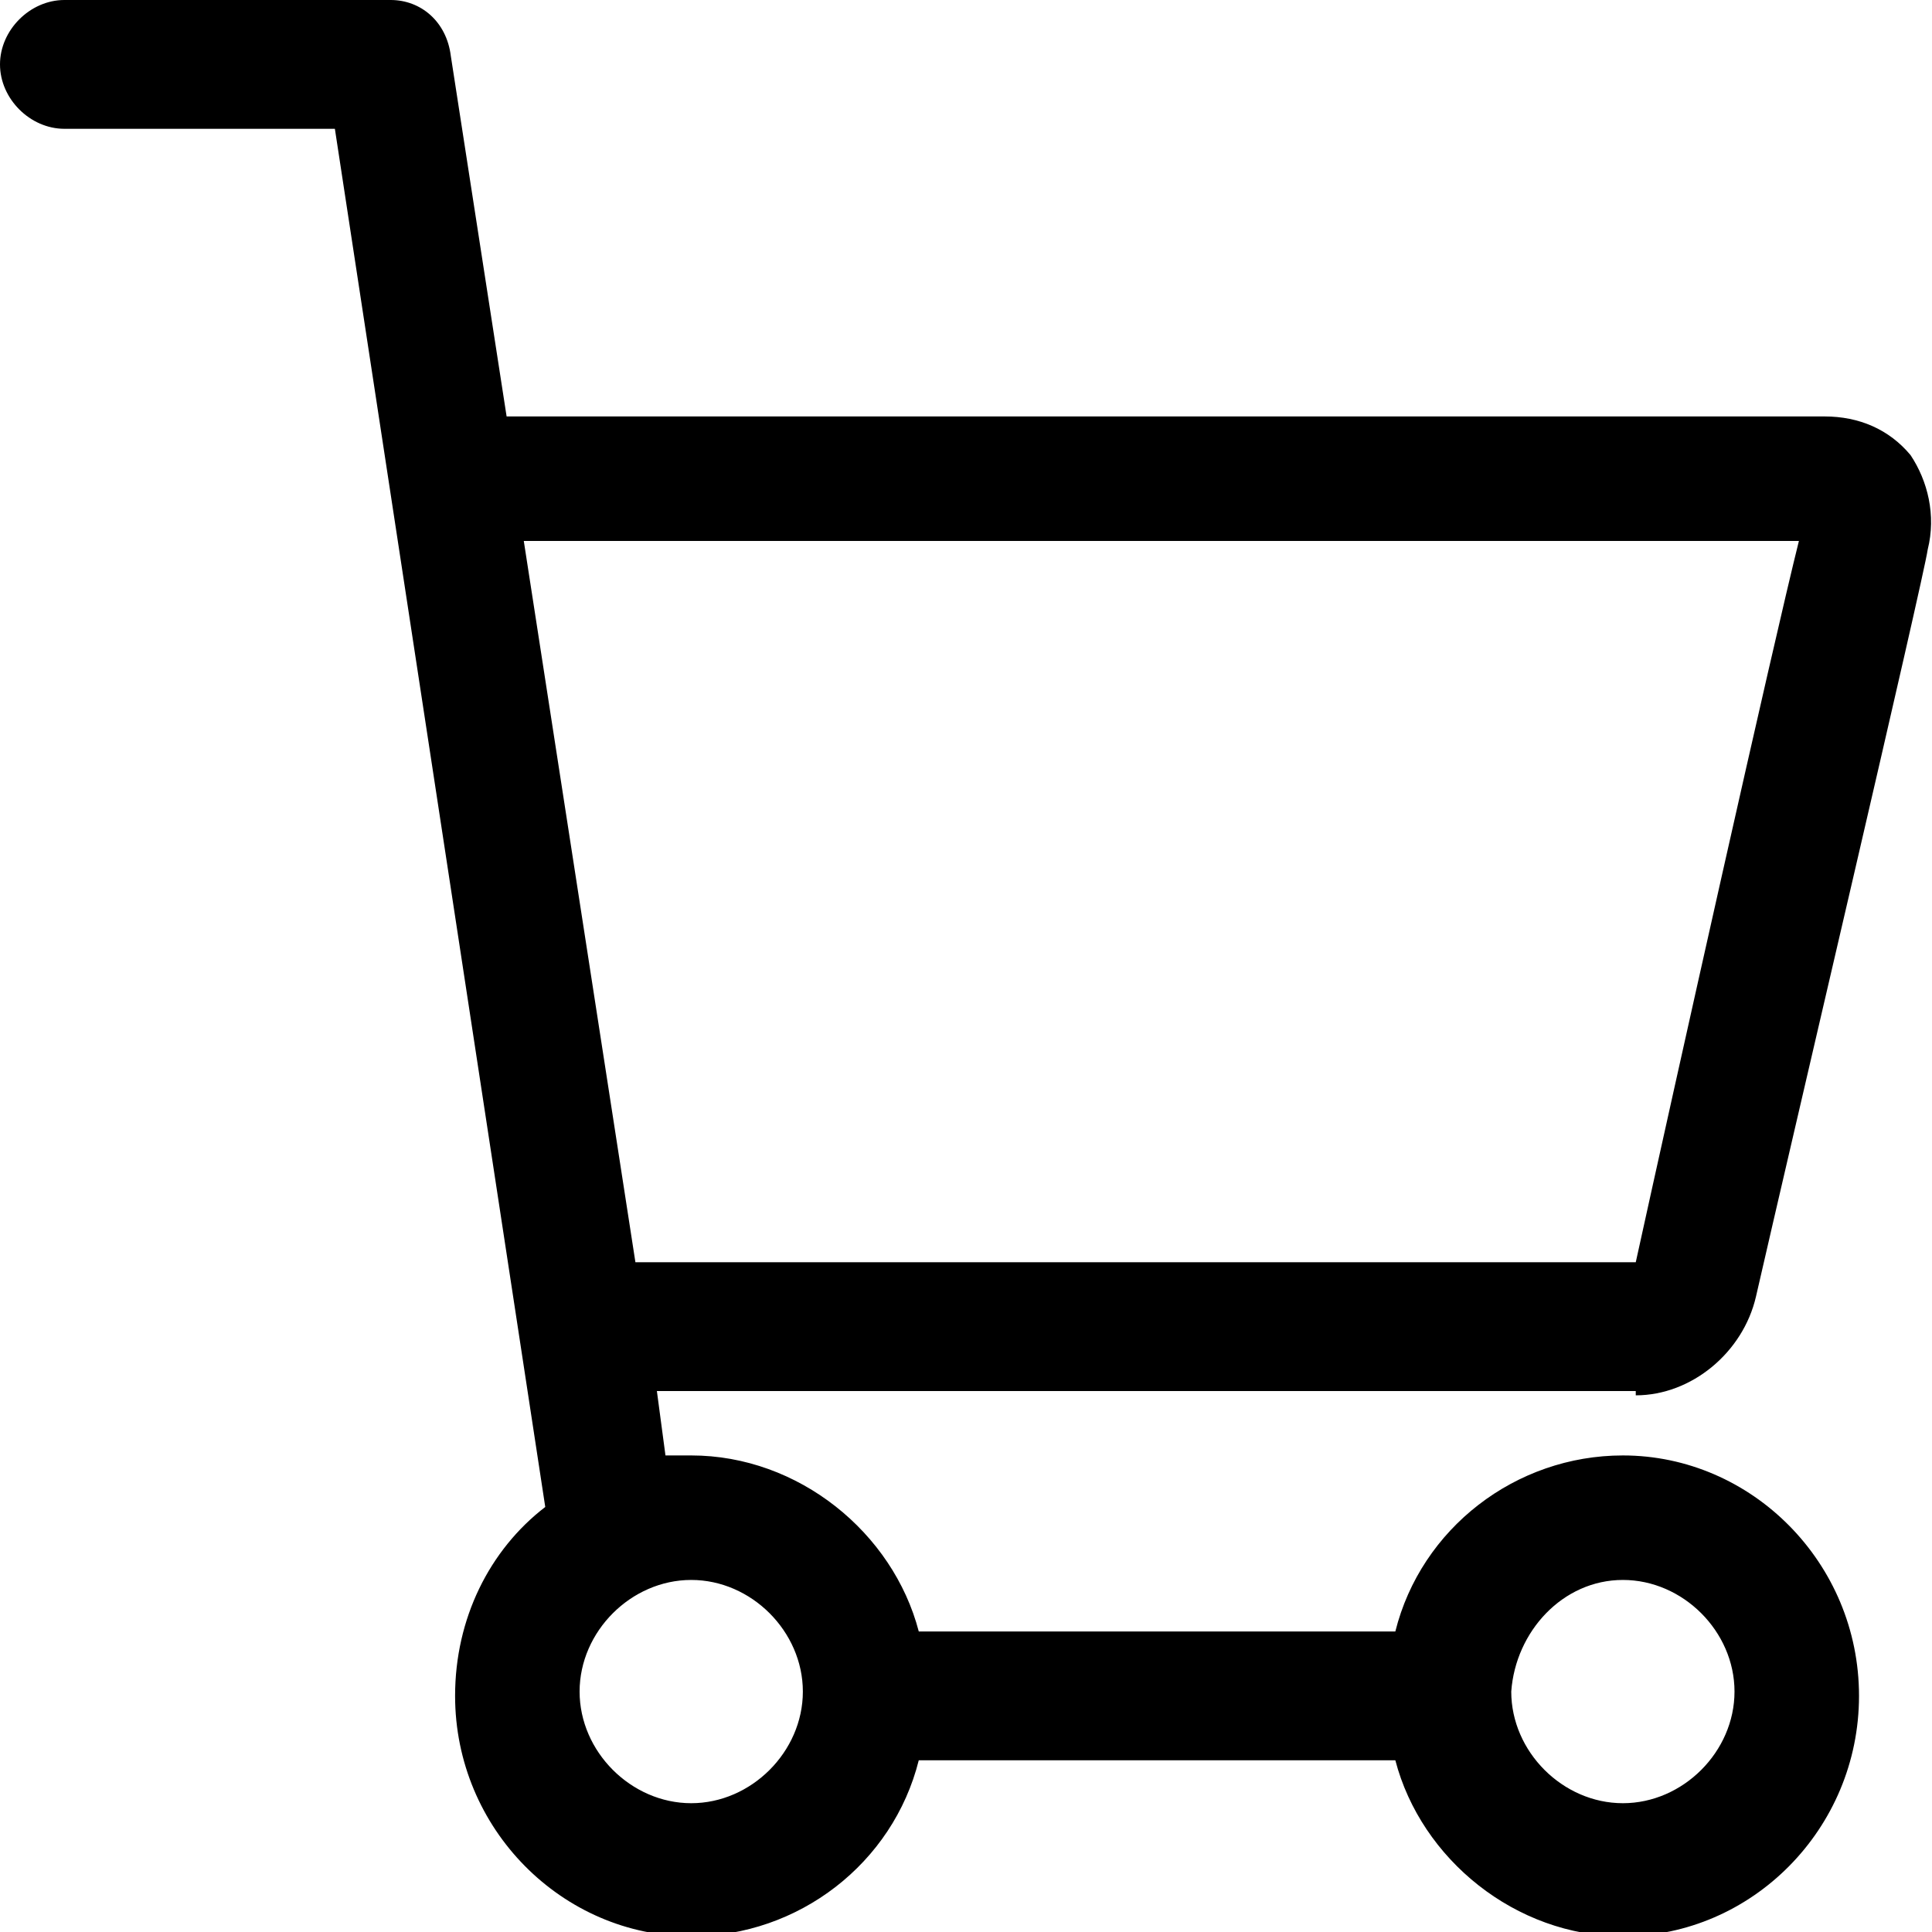
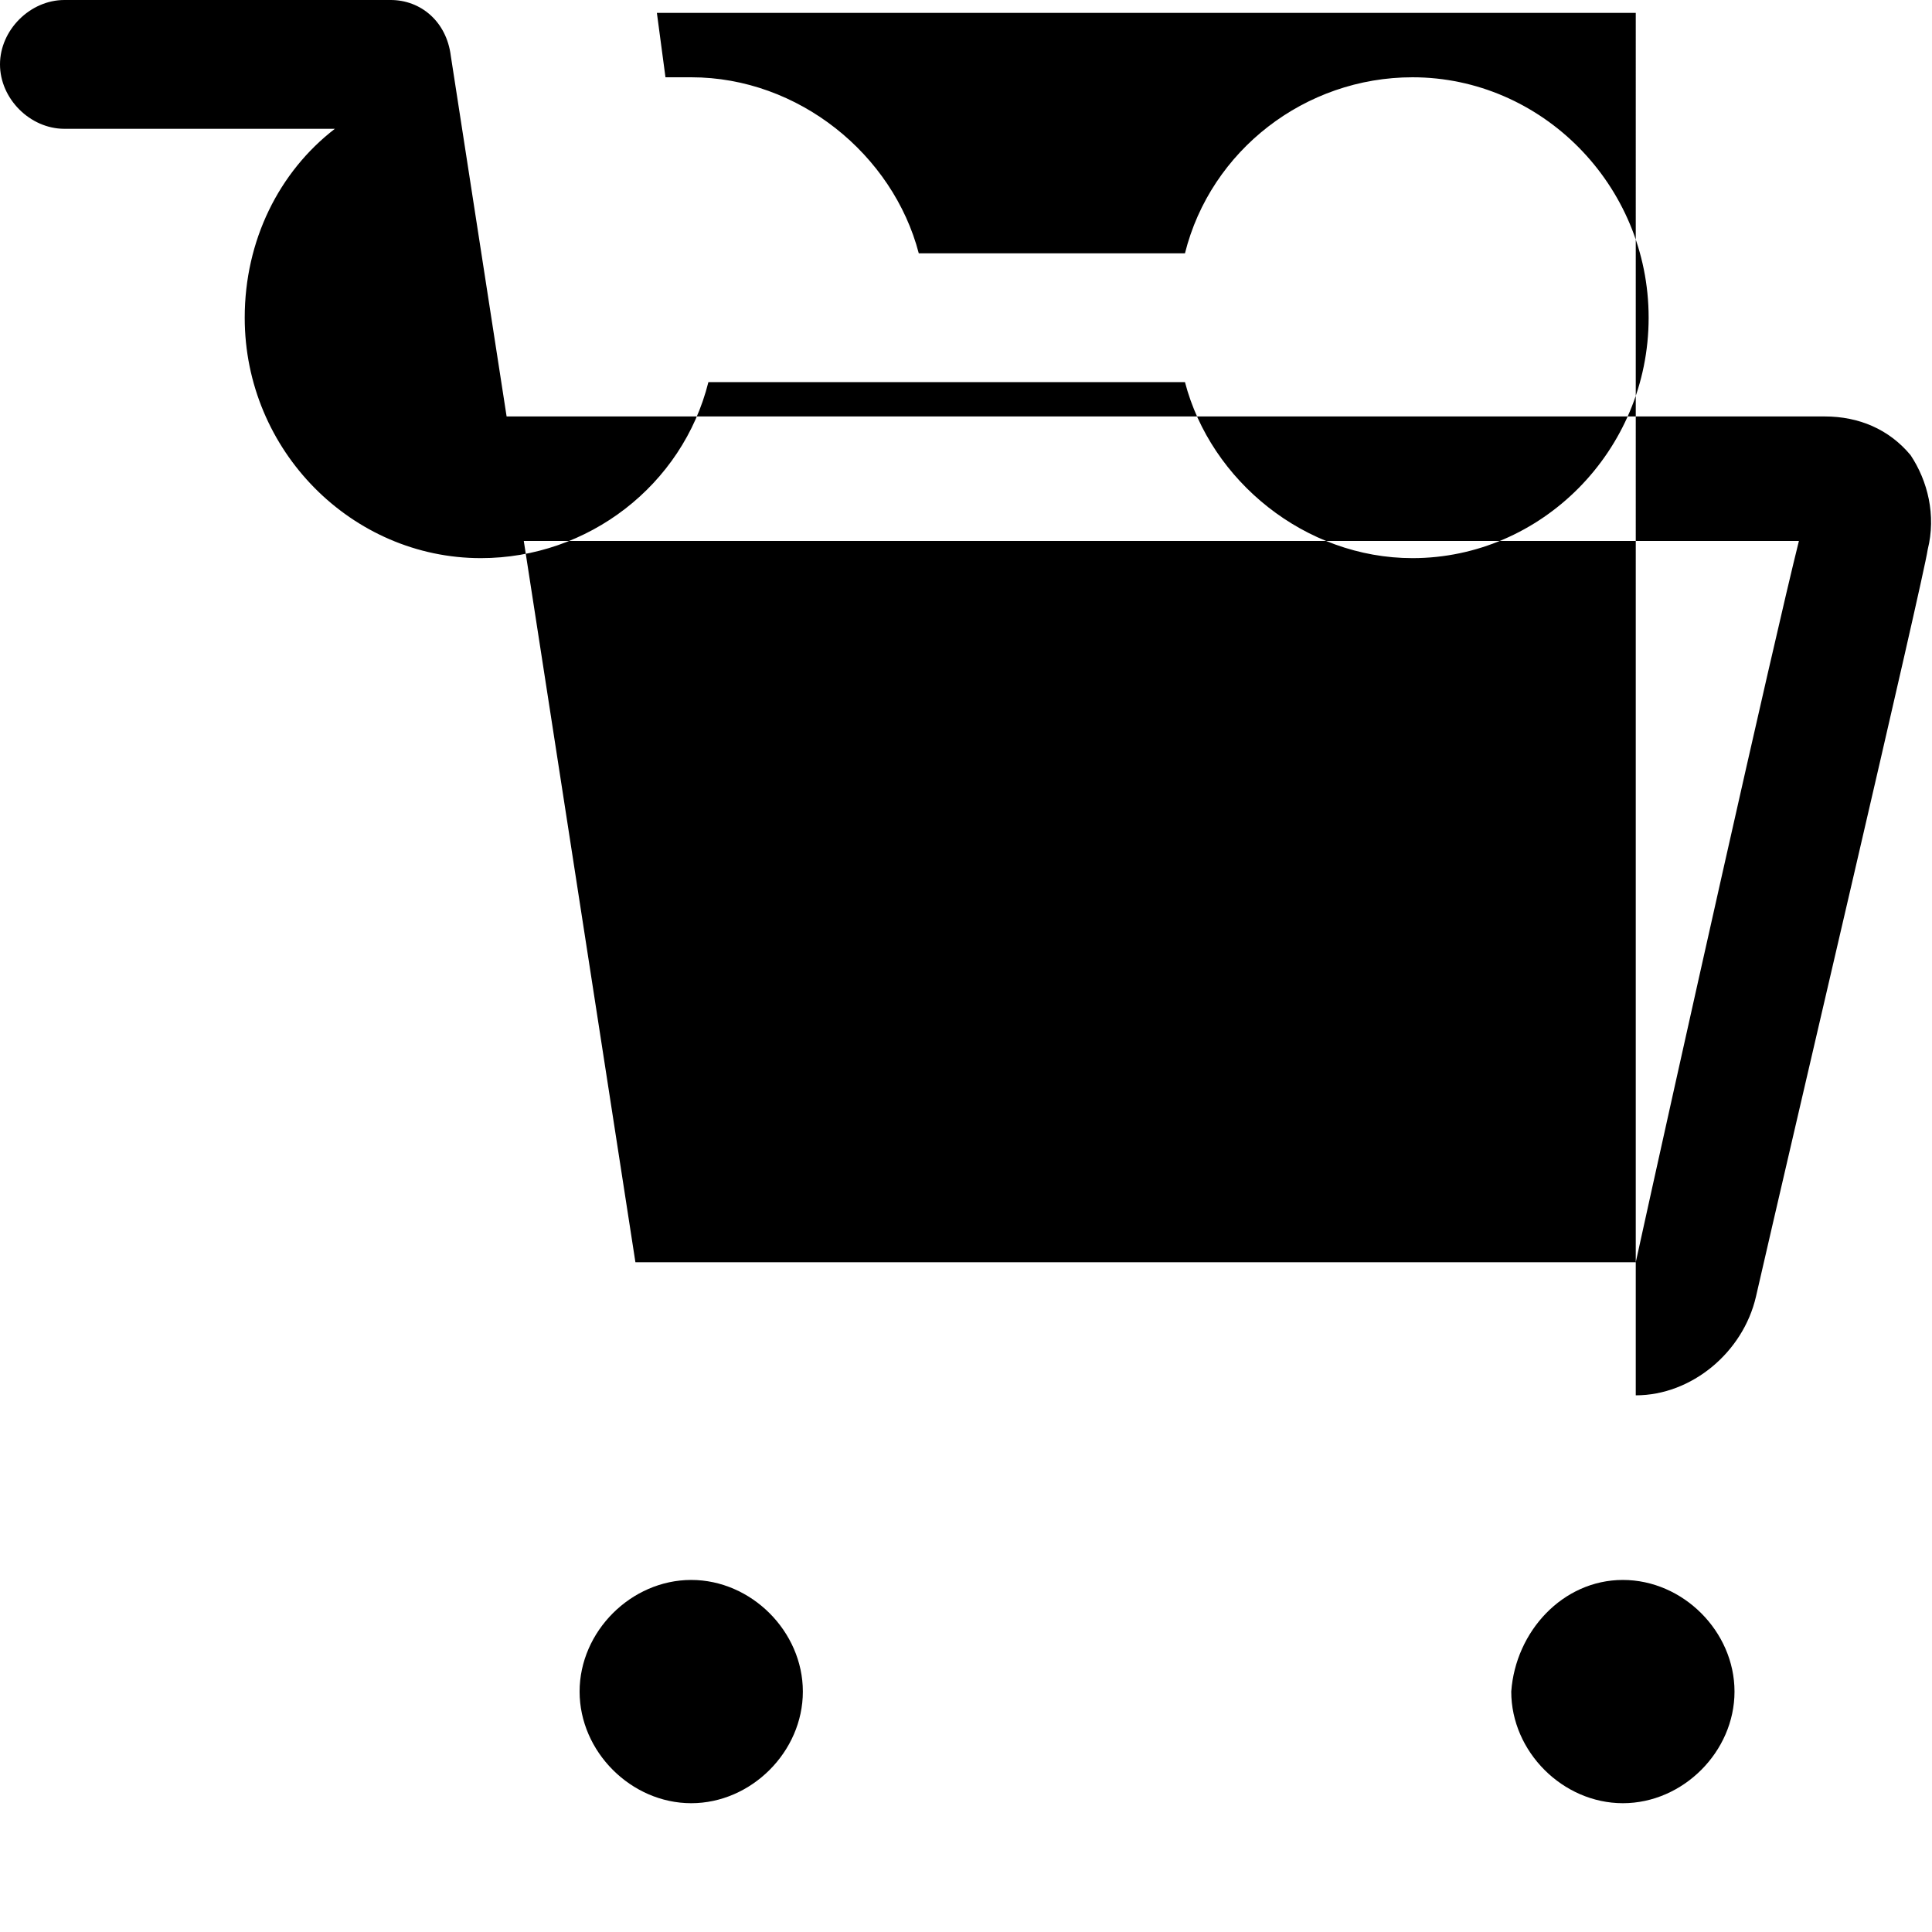
<svg xmlns="http://www.w3.org/2000/svg" width="45" height="45" viewBox="0 0 45 45">
-   <path d="M38.1 32.5c1.3 0 2.5-1 2.8-2.3.8-3.5 3.9-16.7 4-17.4.2-.8 0-1.6-.4-2.2-.5-.6-1.2-.9-2-.9H11.8l-1.3-8.4C10.4.5 9.8 0 9.1 0H1.5C.7 0 0 .7 0 1.5S.7 3 1.5 3h6.3l4.9 32.1c-1.3 1-2.1 2.6-2.1 4.4 0 3.1 2.5 5.6 5.5 5.6 2.5 0 4.7-1.7 5.3-4.1h11.1c.6 2.3 2.8 4.1 5.3 4.1 3 0 5.5-2.5 5.5-5.6 0-3.1-2.5-5.6-5.5-5.6-2.5 0-4.7 1.7-5.3 4.1H21.4c-.6-2.3-2.8-4.1-5.3-4.1h-.6l-.2-1.5h22.8zm-.3 4.3c1.4 0 2.6 1.2 2.6 2.6 0 1.4-1.2 2.6-2.6 2.6-1.4 0-2.6-1.2-2.6-2.6.1-1.4 1.2-2.6 2.6-2.6zm-19.1 2.6c0 1.4-1.2 2.6-2.6 2.6-1.4 0-2.6-1.2-2.6-2.6 0-1.4 1.2-2.6 2.6-2.6 1.4 0 2.6 1.2 2.6 2.6zm23.2-26.8c-.6 2.4-2.9 12.7-3.8 16.8H14.8l-2.6-16.8h29.7z" />
+   <path d="M38.1 32.5c1.3 0 2.5-1 2.8-2.3.8-3.5 3.9-16.7 4-17.4.2-.8 0-1.6-.4-2.2-.5-.6-1.2-.9-2-.9H11.8l-1.3-8.4C10.4.5 9.8 0 9.1 0H1.5C.7 0 0 .7 0 1.5S.7 3 1.5 3h6.3c-1.3 1-2.1 2.6-2.1 4.4 0 3.1 2.5 5.6 5.5 5.6 2.5 0 4.7-1.7 5.3-4.1h11.1c.6 2.3 2.8 4.1 5.3 4.1 3 0 5.5-2.5 5.5-5.6 0-3.1-2.5-5.6-5.5-5.6-2.5 0-4.7 1.7-5.3 4.1H21.4c-.6-2.3-2.8-4.1-5.3-4.1h-.6l-.2-1.5h22.8zm-.3 4.3c1.4 0 2.6 1.2 2.6 2.6 0 1.4-1.2 2.6-2.6 2.6-1.4 0-2.6-1.2-2.6-2.6.1-1.4 1.2-2.6 2.6-2.6zm-19.1 2.6c0 1.4-1.2 2.6-2.6 2.6-1.4 0-2.6-1.2-2.6-2.6 0-1.4 1.2-2.6 2.6-2.6 1.4 0 2.6 1.2 2.6 2.6zm23.2-26.8c-.6 2.4-2.9 12.7-3.8 16.8H14.8l-2.6-16.8h29.7z" />
</svg>